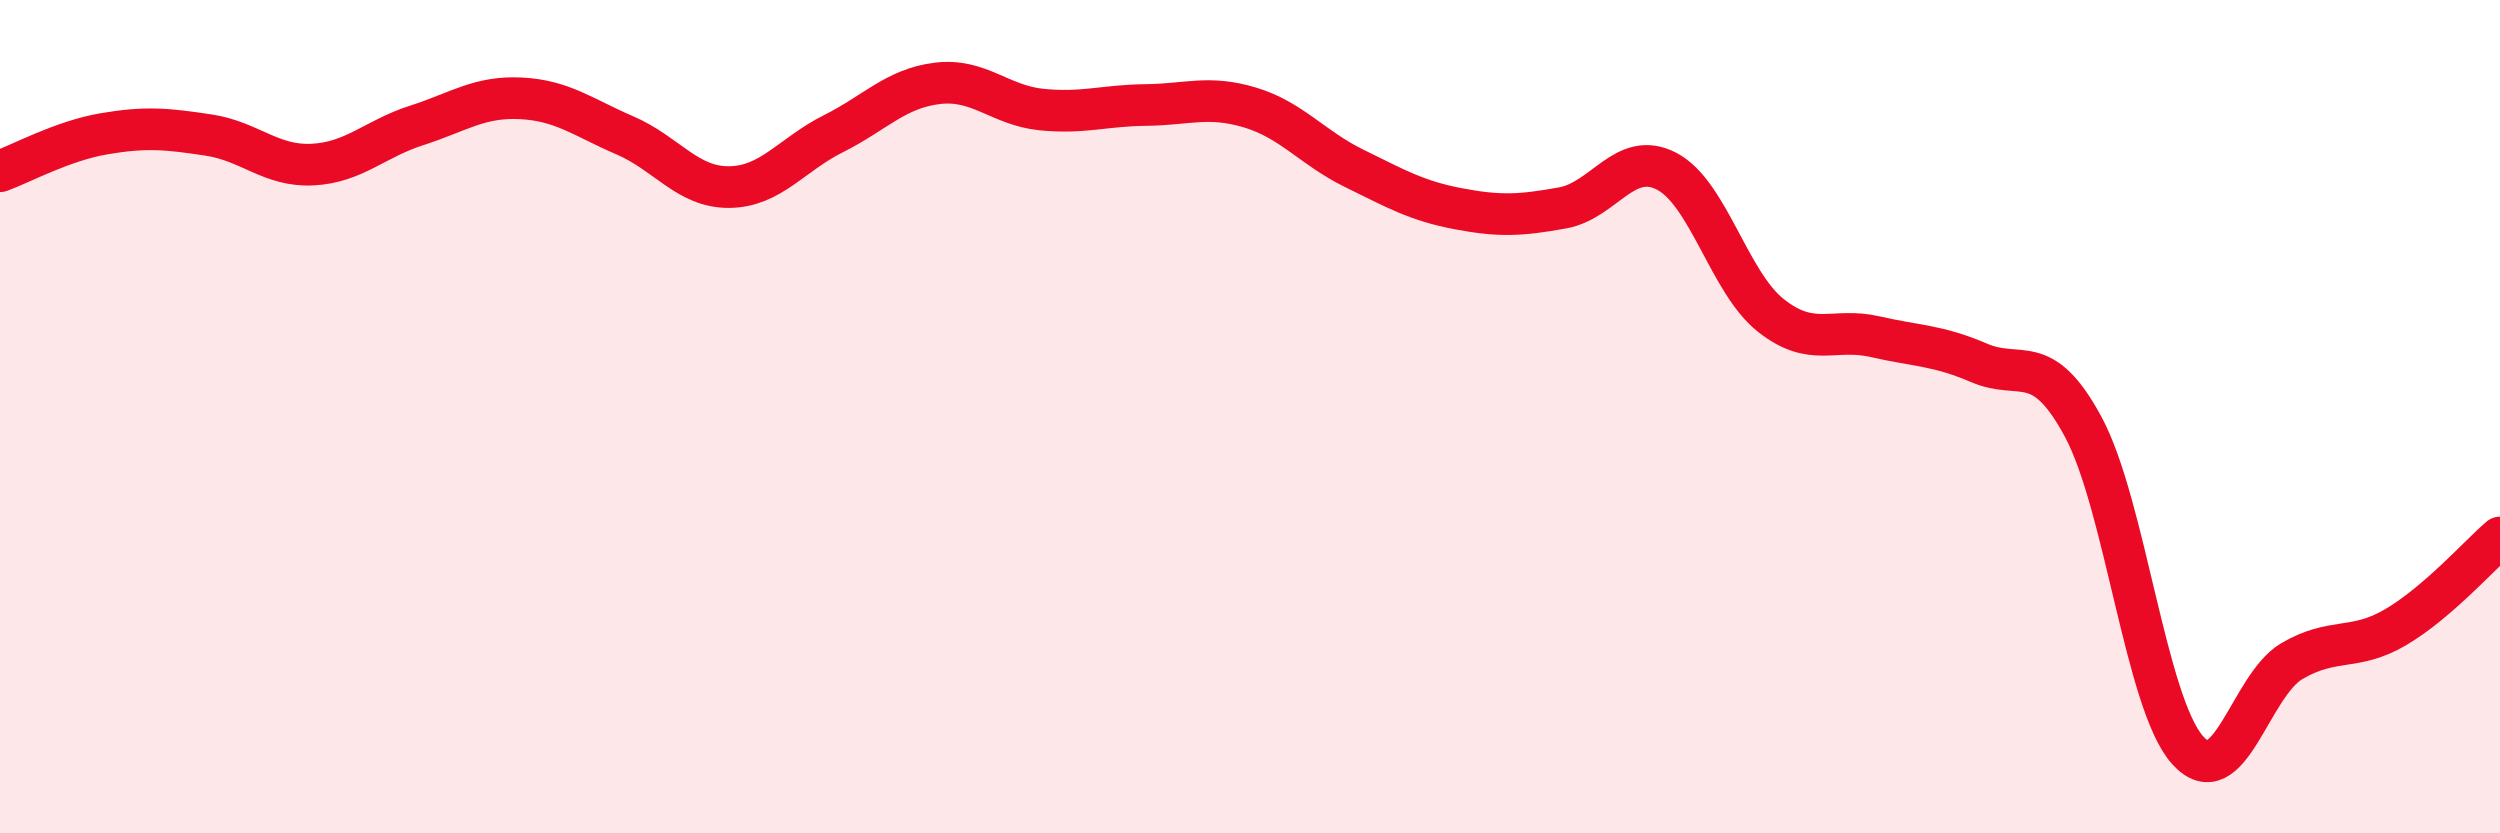
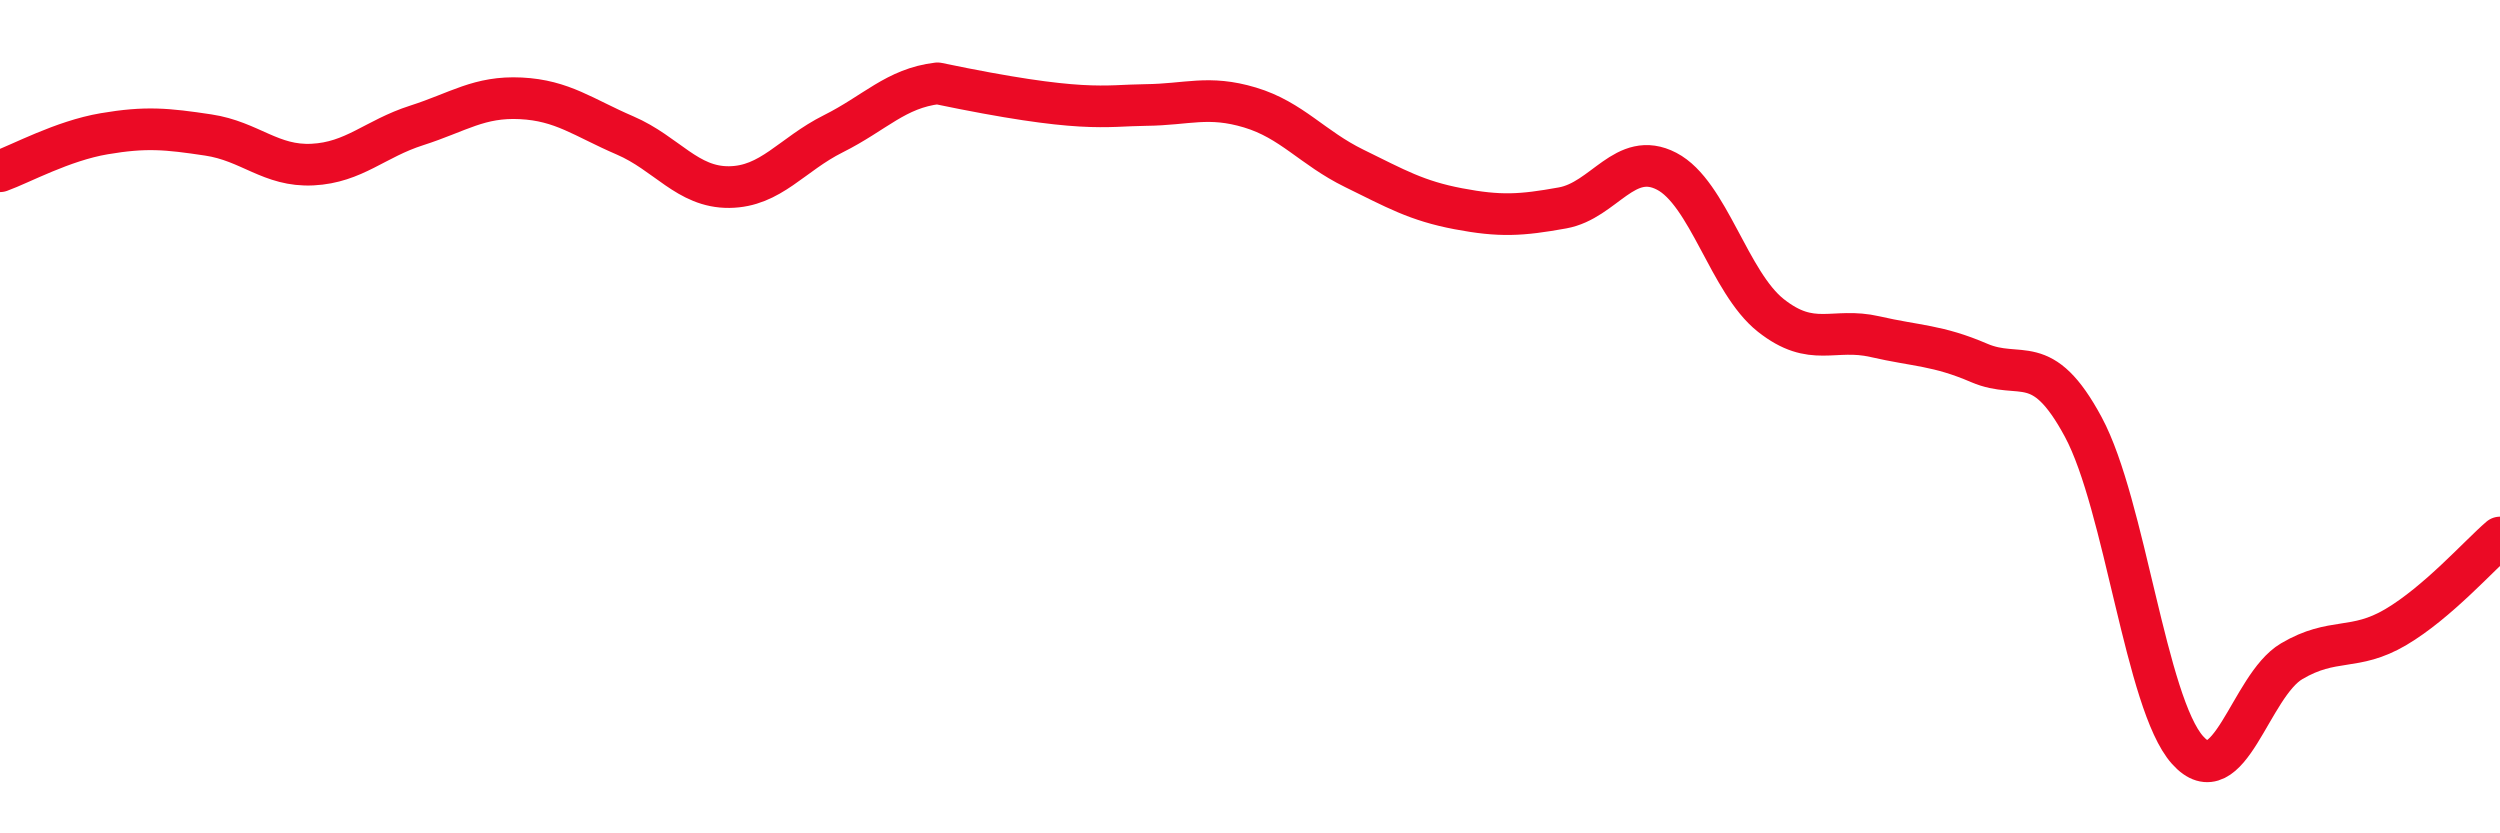
<svg xmlns="http://www.w3.org/2000/svg" width="60" height="20" viewBox="0 0 60 20">
-   <path d="M 0,4.11 C 0.5,3.93 1.5,3.38 2.5,3.21 C 3.5,3.04 4,3.09 5,3.24 C 6,3.39 6.5,4 7.5,3.95 C 8.5,3.9 9,3.33 10,3.01 C 11,2.69 11.5,2.31 12.5,2.36 C 13.5,2.41 14,2.82 15,3.25 C 16,3.68 16.5,4.5 17.5,4.49 C 18.5,4.48 19,3.71 20,3.21 C 21,2.71 21.5,2.12 22.5,2 C 23.5,1.88 24,2.53 25,2.63 C 26,2.73 26.5,2.53 27.5,2.52 C 28.5,2.51 29,2.28 30,2.58 C 31,2.88 31.5,3.55 32.5,4.04 C 33.5,4.53 34,4.82 35,5.01 C 36,5.2 36.5,5.17 37.5,4.99 C 38.5,4.81 39,3.59 40,4.11 C 41,4.63 41.5,6.78 42.5,7.57 C 43.5,8.36 44,7.85 45,8.08 C 46,8.31 46.5,8.28 47.5,8.71 C 48.5,9.14 49,8.39 50,10.25 C 51,12.11 51.5,16.88 52.5,18 C 53.5,19.12 54,16.46 55,15.87 C 56,15.28 56.5,15.64 57.5,15.05 C 58.5,14.46 59.5,13.33 60,12.9L60 20L0 20Z" fill="#EB0A25" opacity="0.1" stroke-linecap="round" stroke-linejoin="round" />
-   <path d="M 0,4.11 C 0.5,3.93 1.5,3.38 2.5,3.21 C 3.5,3.04 4,3.09 5,3.24 C 6,3.39 6.5,4 7.5,3.95 C 8.5,3.9 9,3.33 10,3.01 C 11,2.69 11.5,2.31 12.5,2.36 C 13.5,2.41 14,2.82 15,3.25 C 16,3.68 16.5,4.5 17.5,4.49 C 18.5,4.48 19,3.71 20,3.21 C 21,2.71 21.5,2.12 22.5,2 C 23.5,1.88 24,2.53 25,2.63 C 26,2.73 26.5,2.53 27.5,2.52 C 28.5,2.51 29,2.28 30,2.58 C 31,2.88 31.5,3.55 32.5,4.04 C 33.5,4.53 34,4.82 35,5.01 C 36,5.2 36.5,5.17 37.5,4.99 C 38.5,4.81 39,3.59 40,4.11 C 41,4.63 41.5,6.78 42.5,7.57 C 43.5,8.36 44,7.85 45,8.08 C 46,8.31 46.5,8.28 47.5,8.71 C 48.5,9.14 49,8.39 50,10.25 C 51,12.11 51.5,16.88 52.5,18 C 53.5,19.12 54,16.46 55,15.87 C 56,15.28 56.5,15.64 57.5,15.05 C 58.5,14.46 59.5,13.33 60,12.9" stroke="#EB0A25" stroke-width="1" fill="none" stroke-linecap="round" stroke-linejoin="round" />
+   <path d="M 0,4.11 C 0.5,3.93 1.5,3.38 2.5,3.21 C 3.5,3.04 4,3.09 5,3.24 C 6,3.39 6.5,4 7.5,3.95 C 8.5,3.9 9,3.33 10,3.01 C 11,2.69 11.5,2.31 12.5,2.36 C 13.5,2.41 14,2.82 15,3.25 C 16,3.68 16.5,4.5 17.5,4.49 C 18.5,4.48 19,3.71 20,3.21 C 21,2.71 21.5,2.12 22.5,2 C 26,2.73 26.5,2.53 27.5,2.52 C 28.5,2.51 29,2.28 30,2.58 C 31,2.88 31.5,3.55 32.5,4.04 C 33.5,4.53 34,4.82 35,5.01 C 36,5.2 36.5,5.17 37.5,4.99 C 38.5,4.81 39,3.59 40,4.11 C 41,4.63 41.5,6.78 42.5,7.57 C 43.5,8.36 44,7.85 45,8.08 C 46,8.31 46.5,8.28 47.5,8.71 C 48.5,9.14 49,8.39 50,10.25 C 51,12.11 51.5,16.88 52.5,18 C 53.5,19.12 54,16.46 55,15.87 C 56,15.28 56.5,15.64 57.5,15.05 C 58.5,14.46 59.5,13.33 60,12.9" stroke="#EB0A25" stroke-width="1" fill="none" stroke-linecap="round" stroke-linejoin="round" />
</svg>